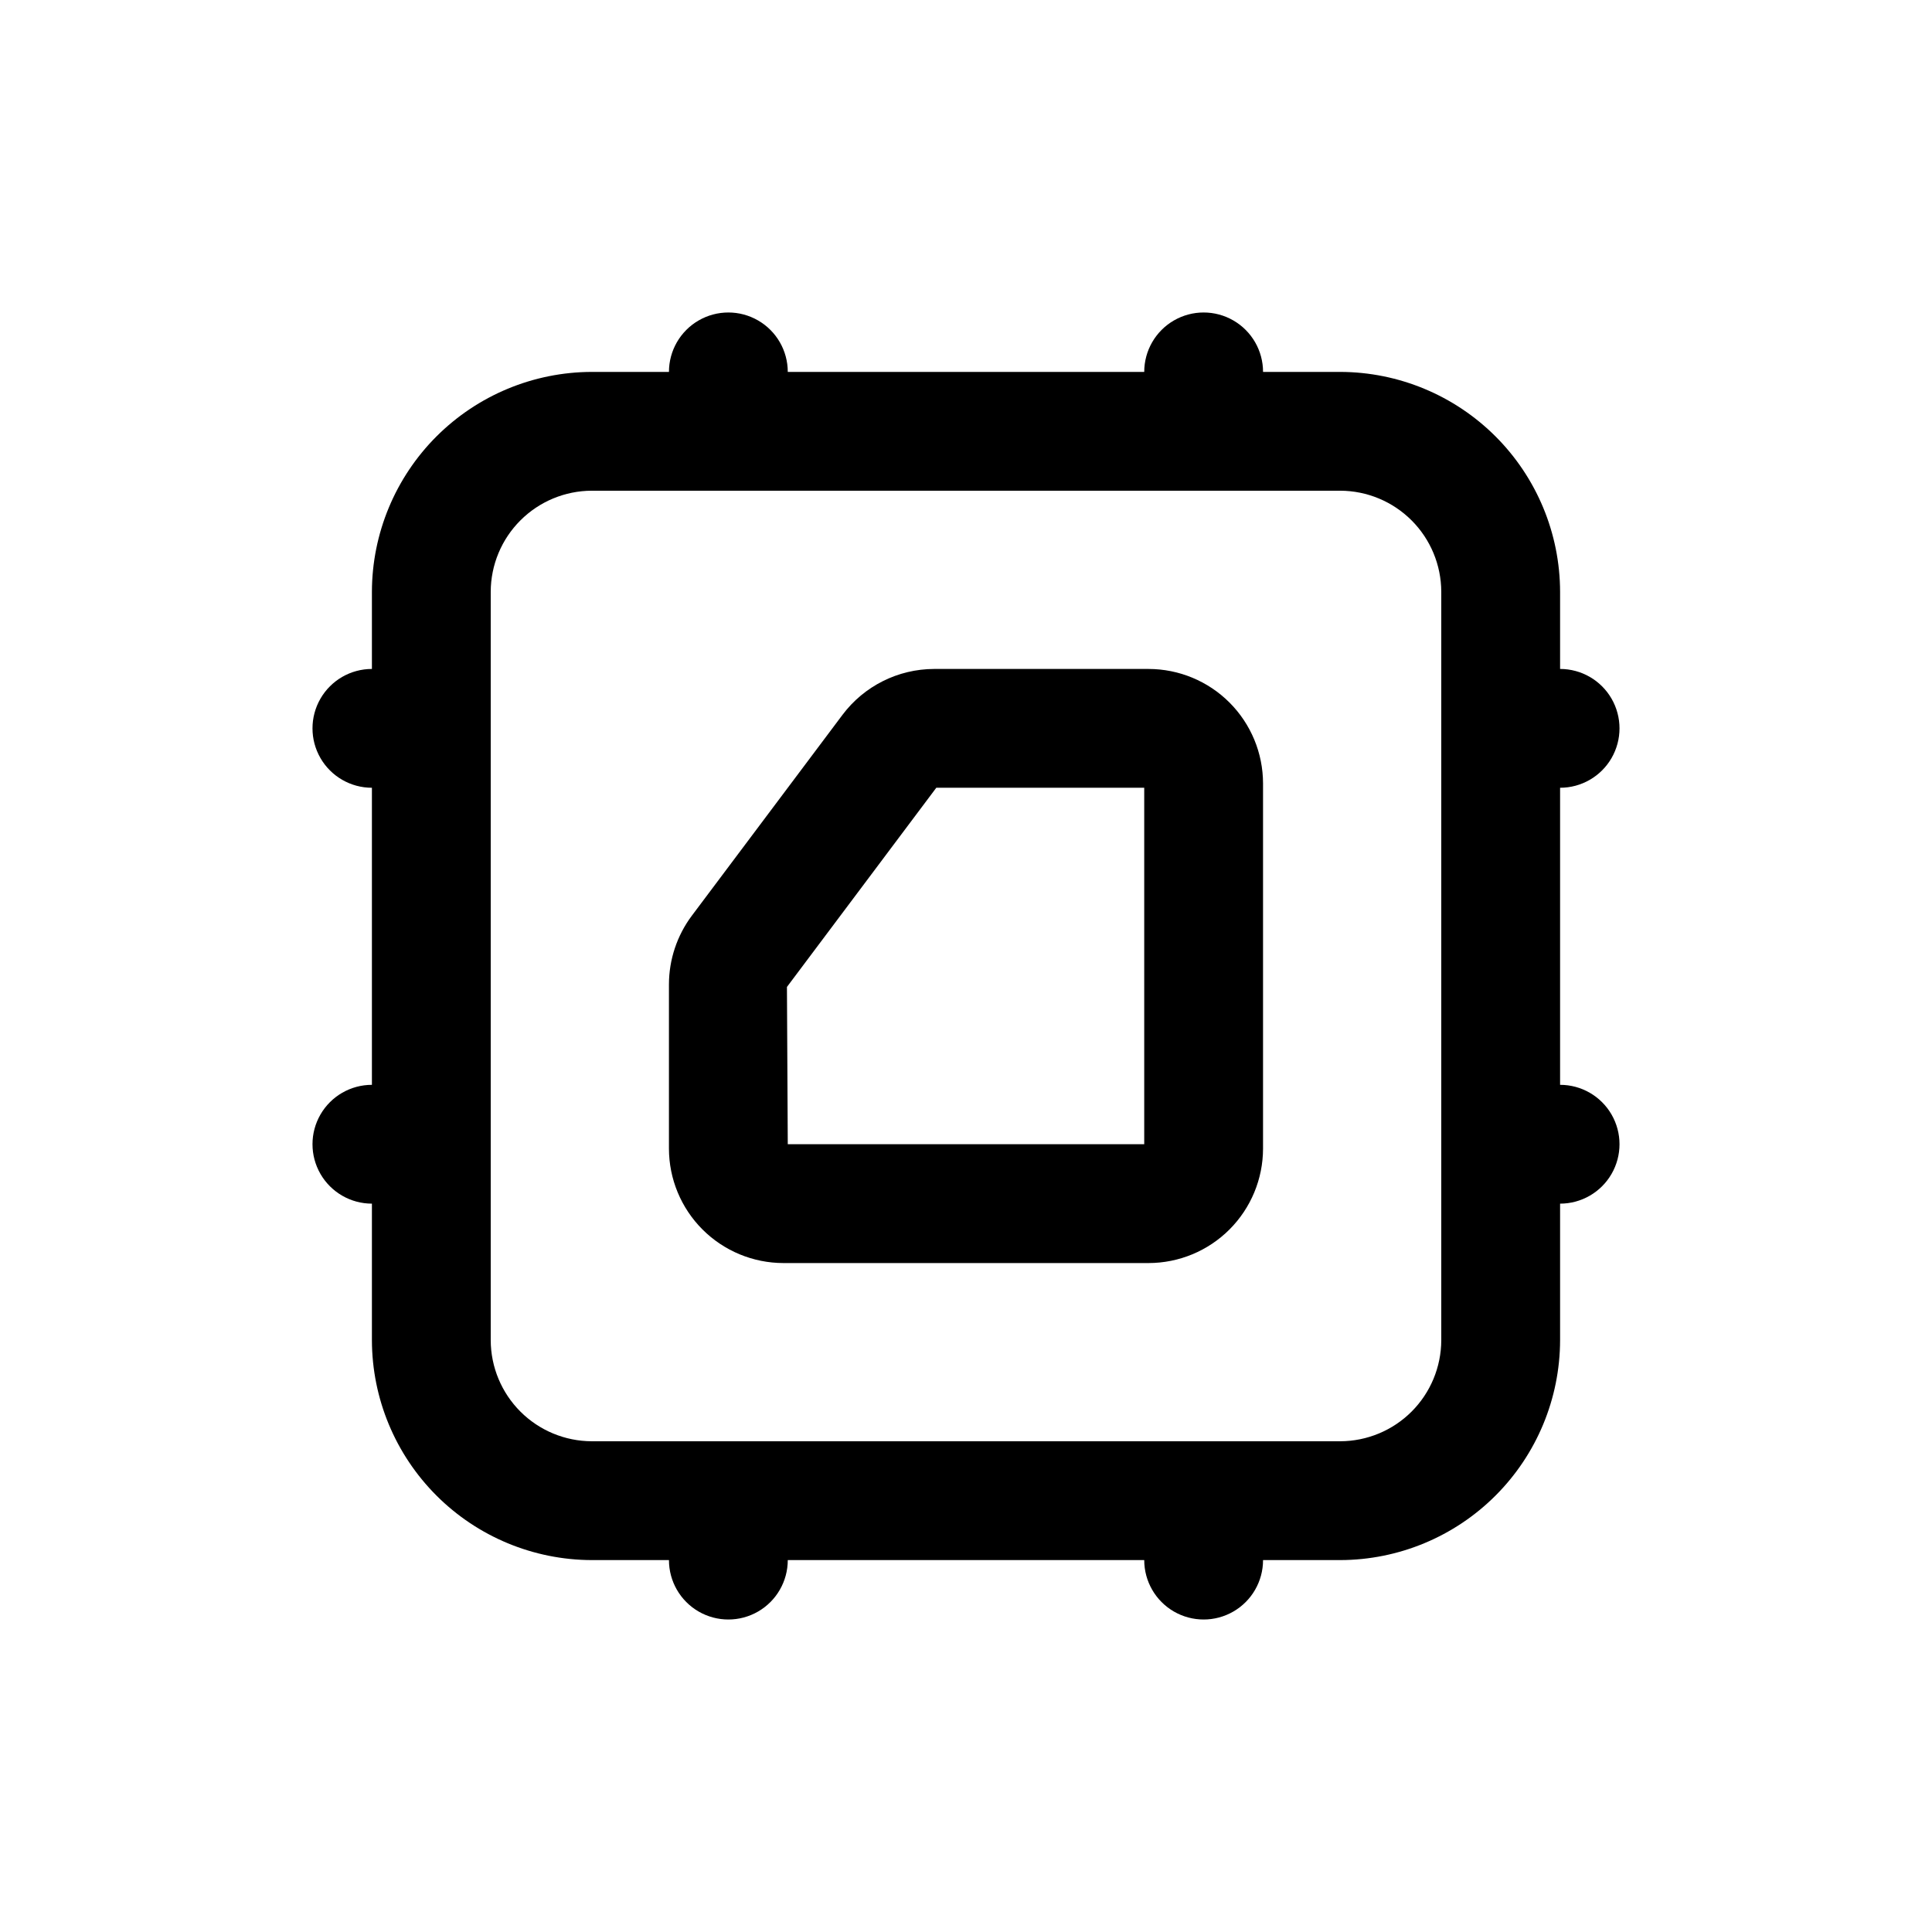
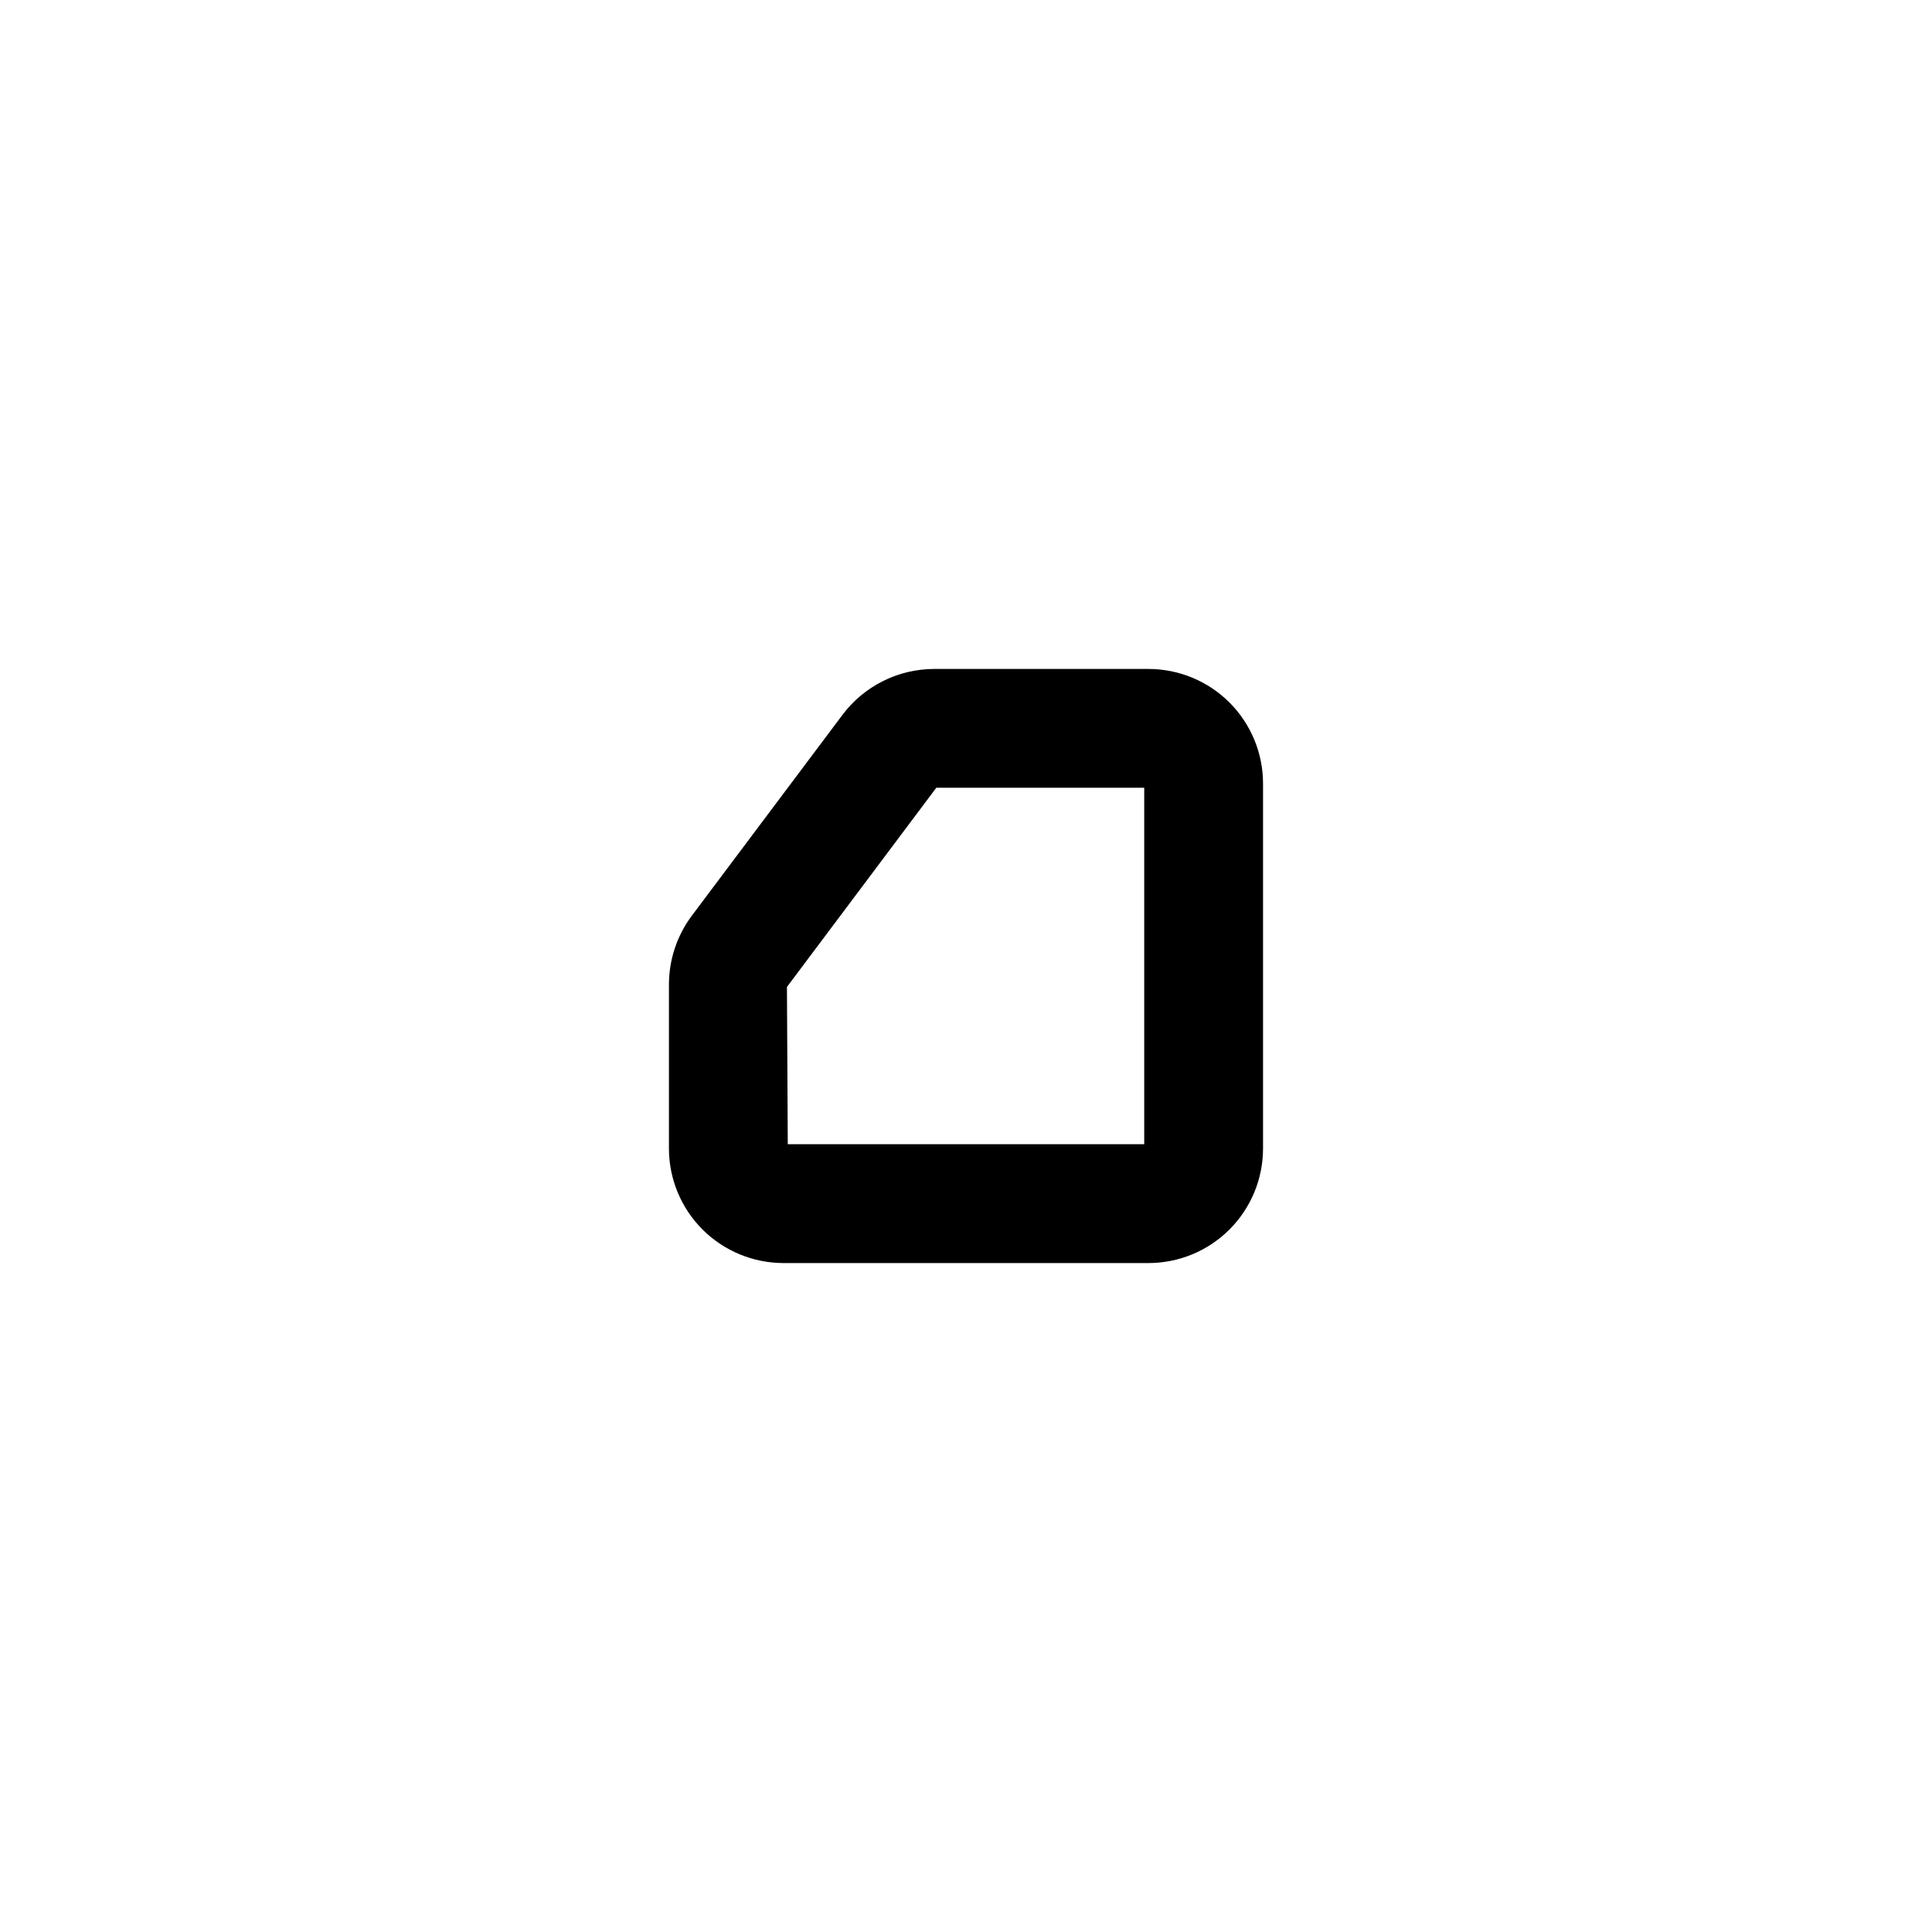
<svg xmlns="http://www.w3.org/2000/svg" fill="#000000" width="800px" height="800px" version="1.1" viewBox="144 144 512 512">
  <g>
-     <path d="m557.44 431.49v-78.723c5.625 0 10.824-3 13.637-7.871 2.812-4.871 2.812-10.871 0-15.746-2.812-4.871-8.012-7.871-13.637-7.871v-20.465c-0.035-15.441-6.184-30.234-17.102-41.152-10.918-10.914-25.711-17.066-41.148-17.102h-20.469c0-5.625-3-10.824-7.871-13.637s-10.875-2.812-15.746 0c-4.871 2.812-7.871 8.012-7.871 13.637h-94.465c0-5.625-3-10.824-7.871-13.637-4.871-2.812-10.871-2.812-15.746 0-4.871 2.812-7.871 8.012-7.871 13.637h-20.465c-15.441 0.035-30.234 6.188-41.152 17.102-10.914 10.918-17.066 25.711-17.102 41.152v20.465c-5.625 0-10.824 3-13.637 7.871-2.812 4.875-2.812 10.875 0 15.746 2.812 4.871 8.012 7.871 13.637 7.871v78.723c-5.625 0-10.824 3-13.637 7.871s-2.812 10.871 0 15.742c2.812 4.871 8.012 7.875 13.637 7.875v36.211c0.035 15.438 6.188 30.23 17.102 41.148 10.918 10.918 25.711 17.066 41.152 17.102h20.465c0 5.625 3 10.824 7.871 13.637 4.875 2.812 10.875 2.812 15.746 0 4.871-2.812 7.871-8.012 7.871-13.637h94.465c0 5.625 3 10.824 7.871 13.637 4.871 2.812 10.875 2.812 15.746 0s7.871-8.012 7.871-13.637h20.469c15.438-0.035 30.23-6.184 41.148-17.102 10.918-10.918 17.066-25.711 17.102-41.148v-36.211c5.625 0 10.824-3.004 13.637-7.875 2.812-4.871 2.812-10.871 0-15.742s-8.012-7.871-13.637-7.871zm-31.488 67.699c-0.023 7.09-2.852 13.883-7.863 18.898-5.016 5.012-11.809 7.84-18.898 7.863h-198.38c-7.094-0.023-13.887-2.852-18.898-7.863-5.016-5.016-7.844-11.809-7.867-18.898v-198.38c0.023-7.094 2.852-13.887 7.867-18.898 5.012-5.016 11.805-7.844 18.898-7.867h198.38c7.09 0.023 13.883 2.852 18.898 7.867 5.012 5.012 7.84 11.805 7.863 18.898z" />
    <path d="m448.38 321.28h-56.836c-9.543 0.023-18.523 4.516-24.262 12.141l-39.926 53.23c-3.938 5.258-6.066 11.648-6.078 18.215v43.516c0.008 8.043 3.207 15.758 8.895 21.445s13.402 8.887 21.445 8.895h96.762c8.043-0.008 15.758-3.207 21.445-8.895s8.887-13.402 8.895-21.445v-96.762c-0.008-8.043-3.207-15.758-8.895-21.445s-13.402-8.887-21.445-8.895zm-1.148 125.95h-94.465l-0.219-41.676 39.578-52.789h55.105z" />
  </g>
</svg>